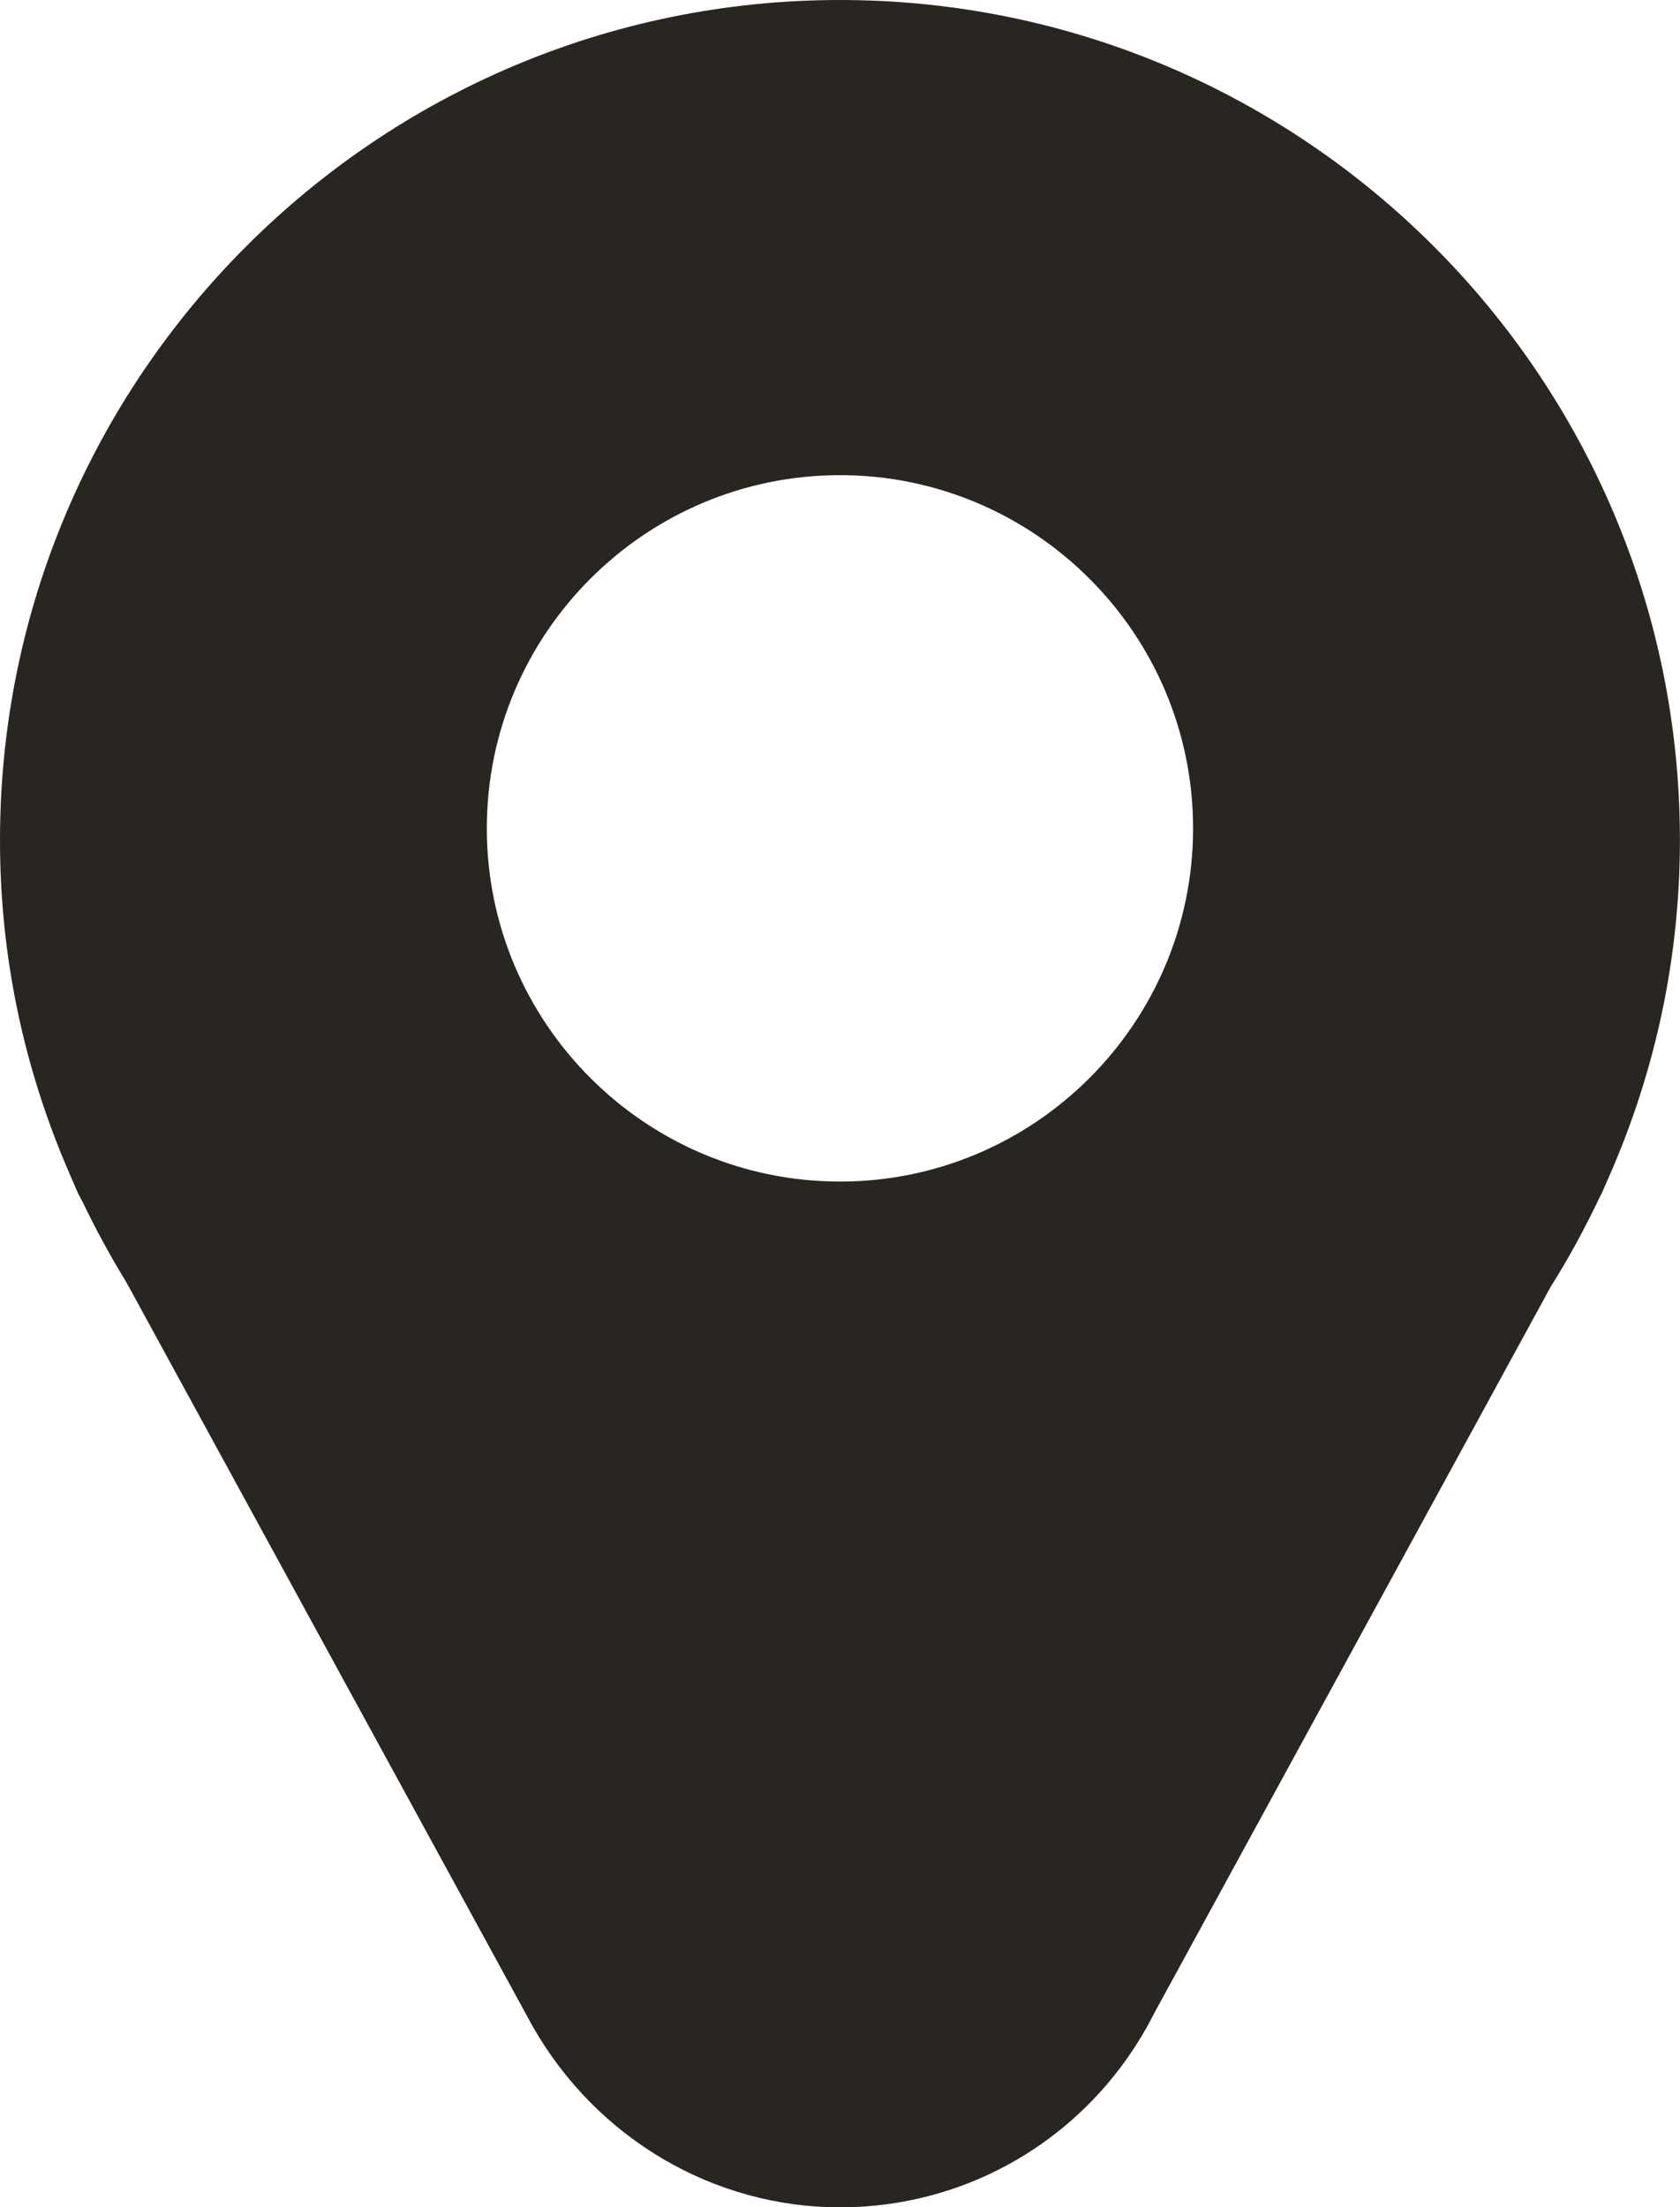
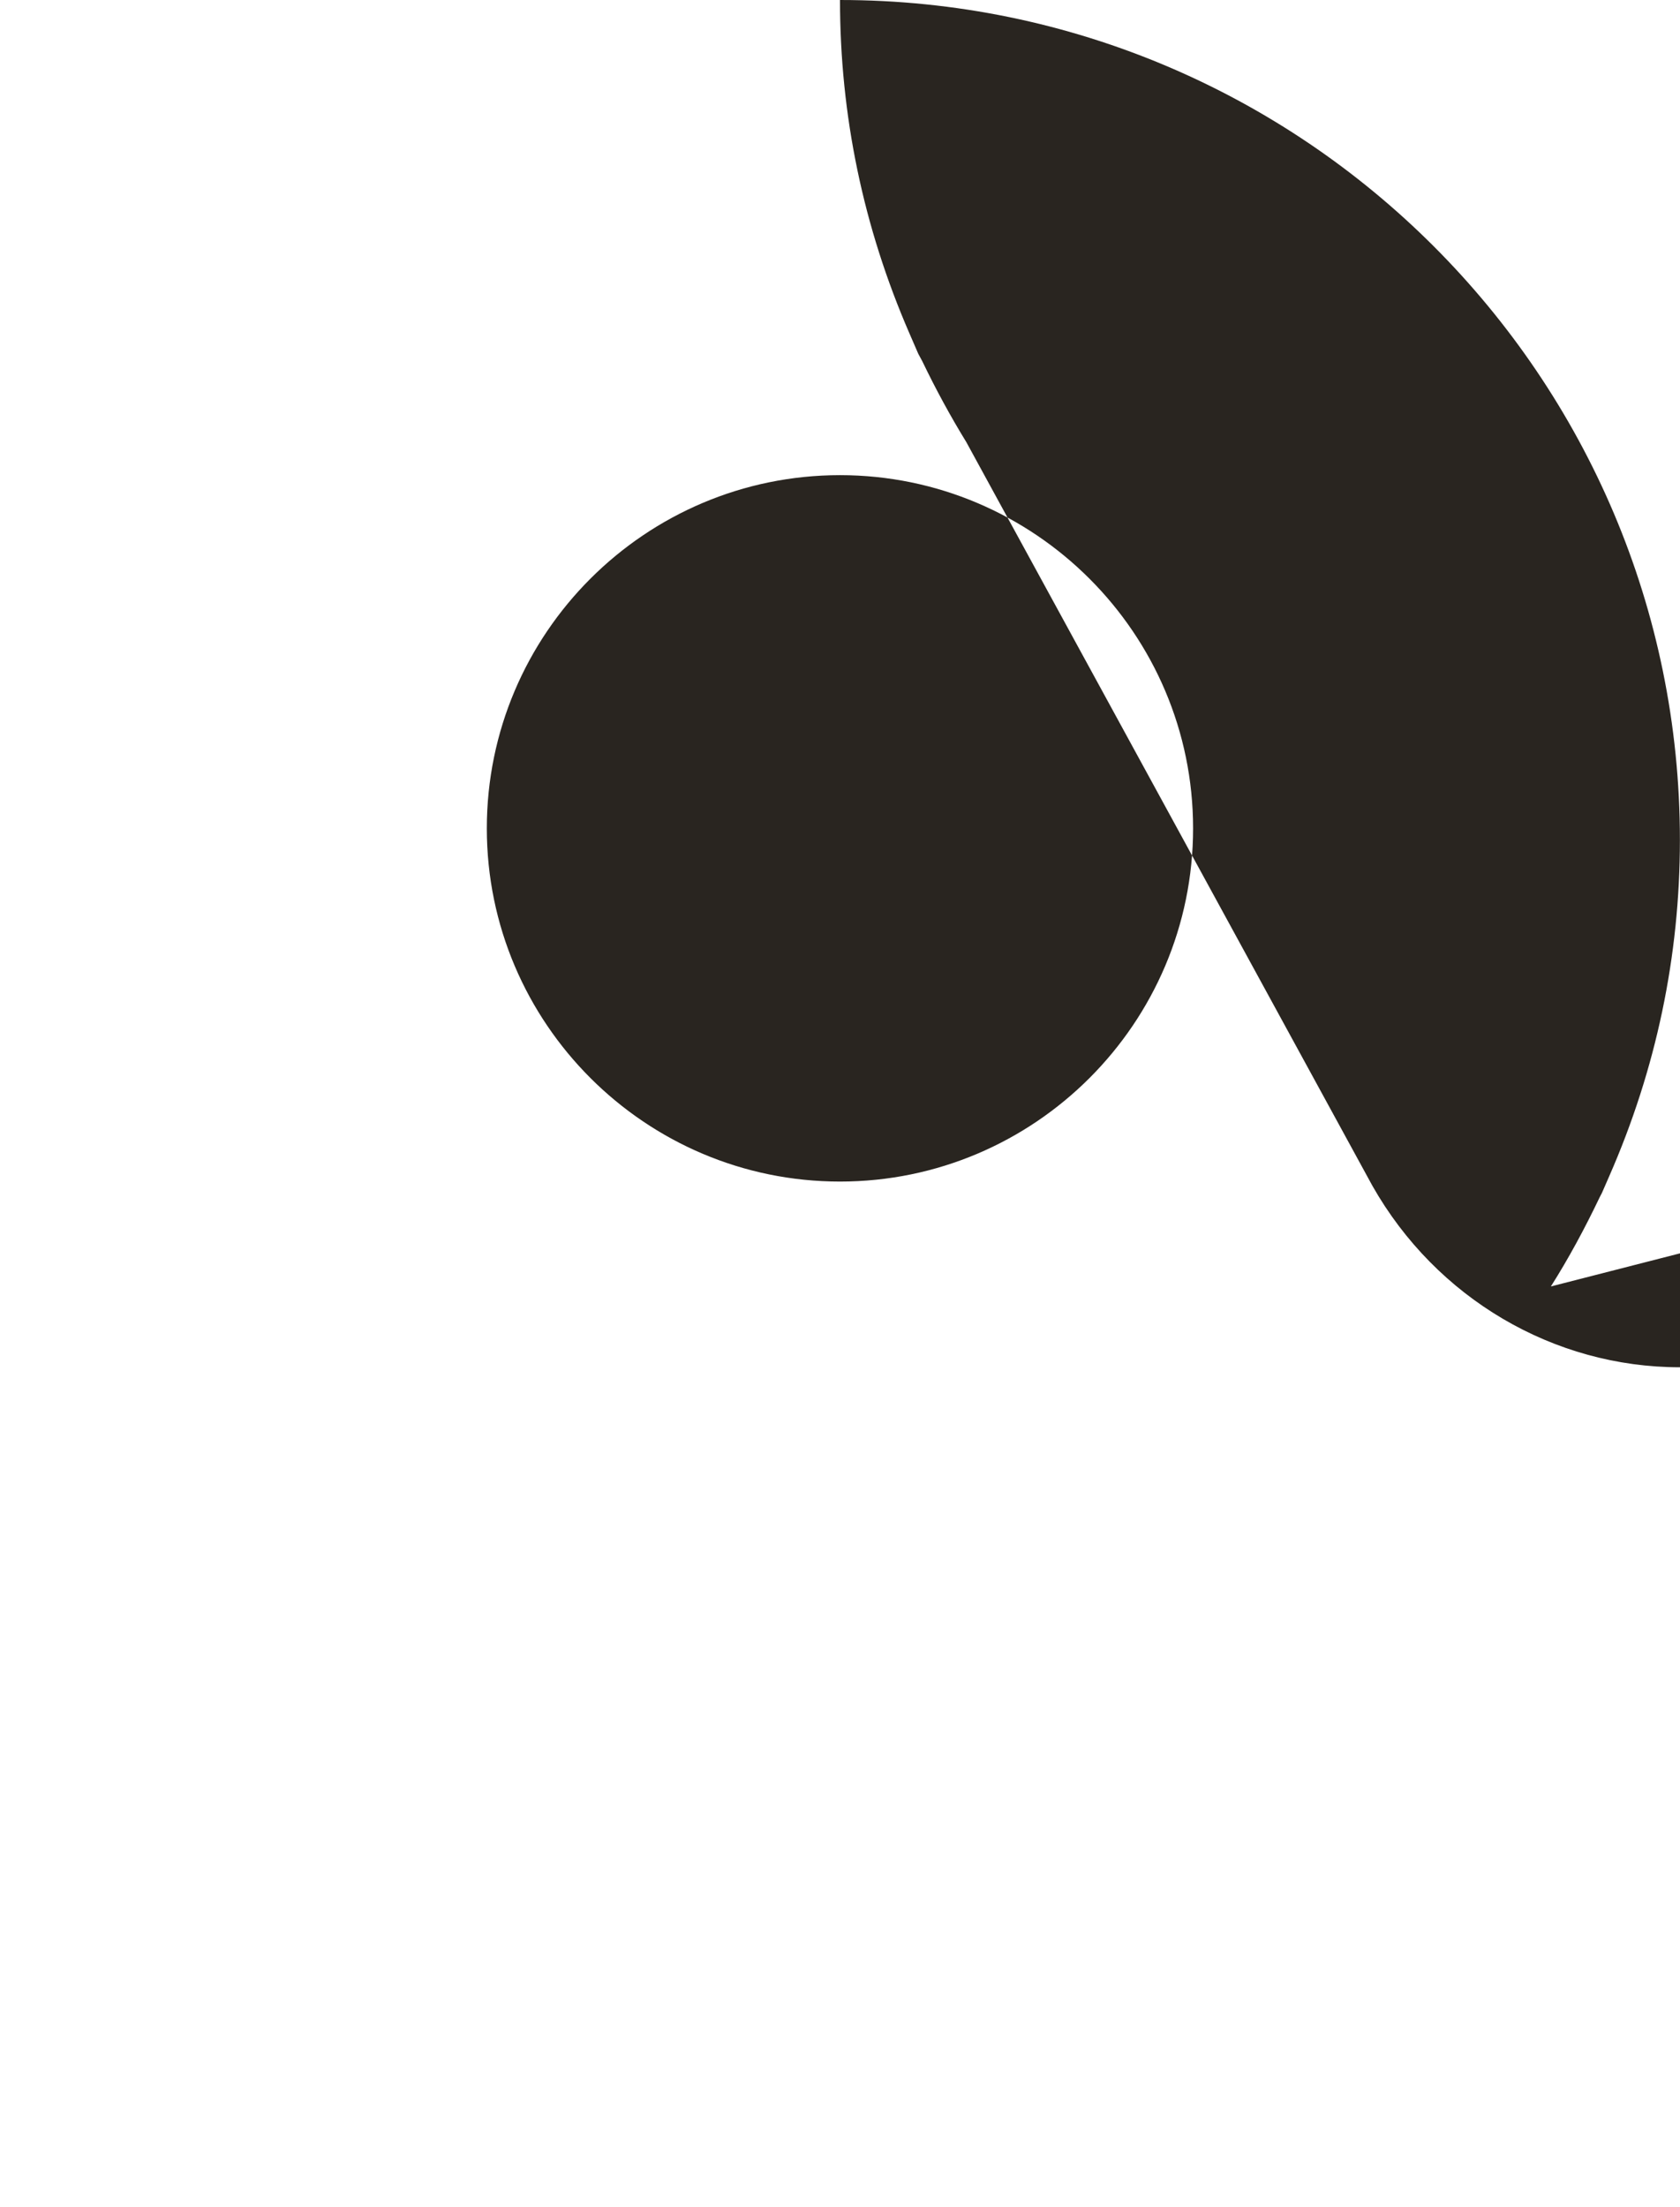
<svg xmlns="http://www.w3.org/2000/svg" version="1.1" id="Vrstva_1" x="0px" y="0px" width="17.524px" height="23.021px" viewBox="-6.278 -8.158 17.524 23.021" enable-background="new -6.278 -8.158 17.524 23.021" xml:space="preserve">
-   <path fill="#292520" d="M2.484-8.158c-4.832,0-8.762,3.929-8.762,8.762c0,1.203,0.243,2.371,0.725,3.479l0.091,0.21l0.043,0.08  c0.139,0.289,0.293,0.573,0.459,0.843l4.236,7.757c0.667,1.175,1.892,1.892,3.207,1.892c1.393,0,2.65-0.778,3.281-2.029L9.899,5.26  c0.185-0.292,0.354-0.605,0.51-0.932l0.022-0.042l0.076-0.174c0.491-1.119,0.738-2.298,0.738-3.508  C11.246-4.229,7.316-8.158,2.484-8.158z M2.484,4.166C0.454,4.166-1.2,2.514-1.2,0.482s1.653-3.684,3.684-3.684  c2.03,0,3.683,1.653,3.683,3.684S4.515,4.166,2.484,4.166z" />
+   <path fill="#292520" d="M2.484-8.158c0,1.203,0.243,2.371,0.725,3.479l0.091,0.21l0.043,0.08  c0.139,0.289,0.293,0.573,0.459,0.843l4.236,7.757c0.667,1.175,1.892,1.892,3.207,1.892c1.393,0,2.65-0.778,3.281-2.029L9.899,5.26  c0.185-0.292,0.354-0.605,0.51-0.932l0.022-0.042l0.076-0.174c0.491-1.119,0.738-2.298,0.738-3.508  C11.246-4.229,7.316-8.158,2.484-8.158z M2.484,4.166C0.454,4.166-1.2,2.514-1.2,0.482s1.653-3.684,3.684-3.684  c2.03,0,3.683,1.653,3.683,3.684S4.515,4.166,2.484,4.166z" />
</svg>